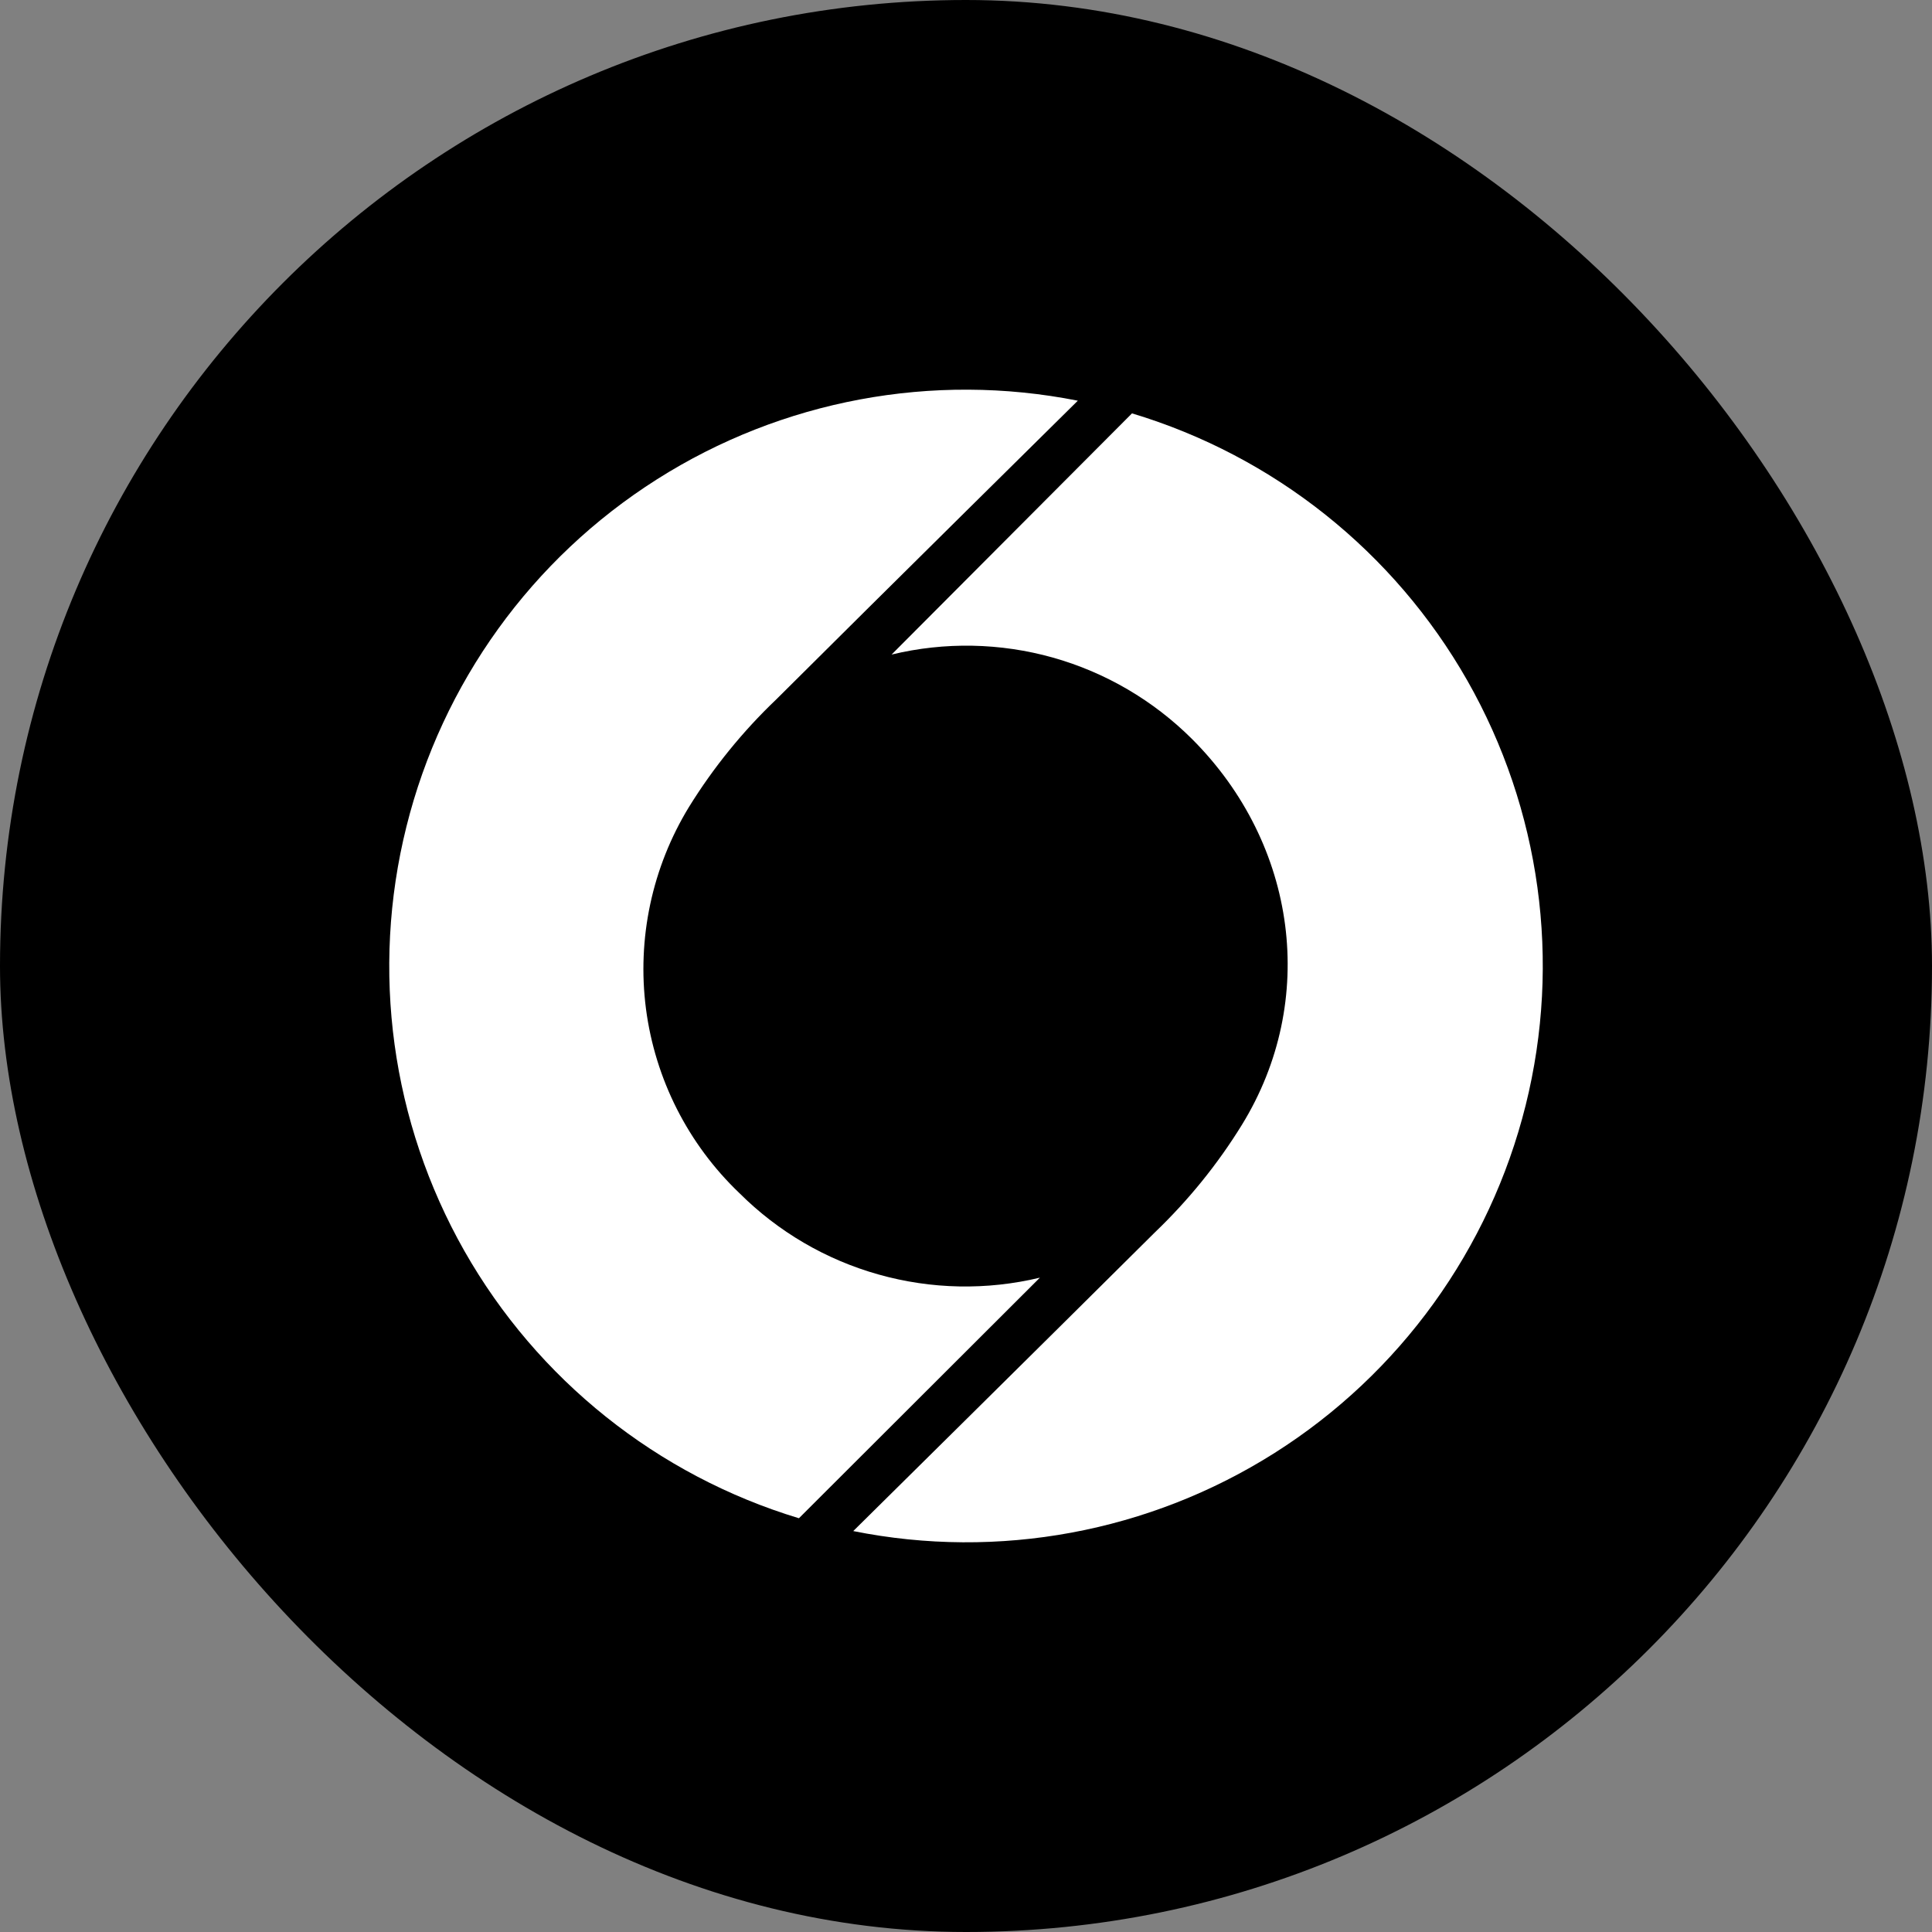
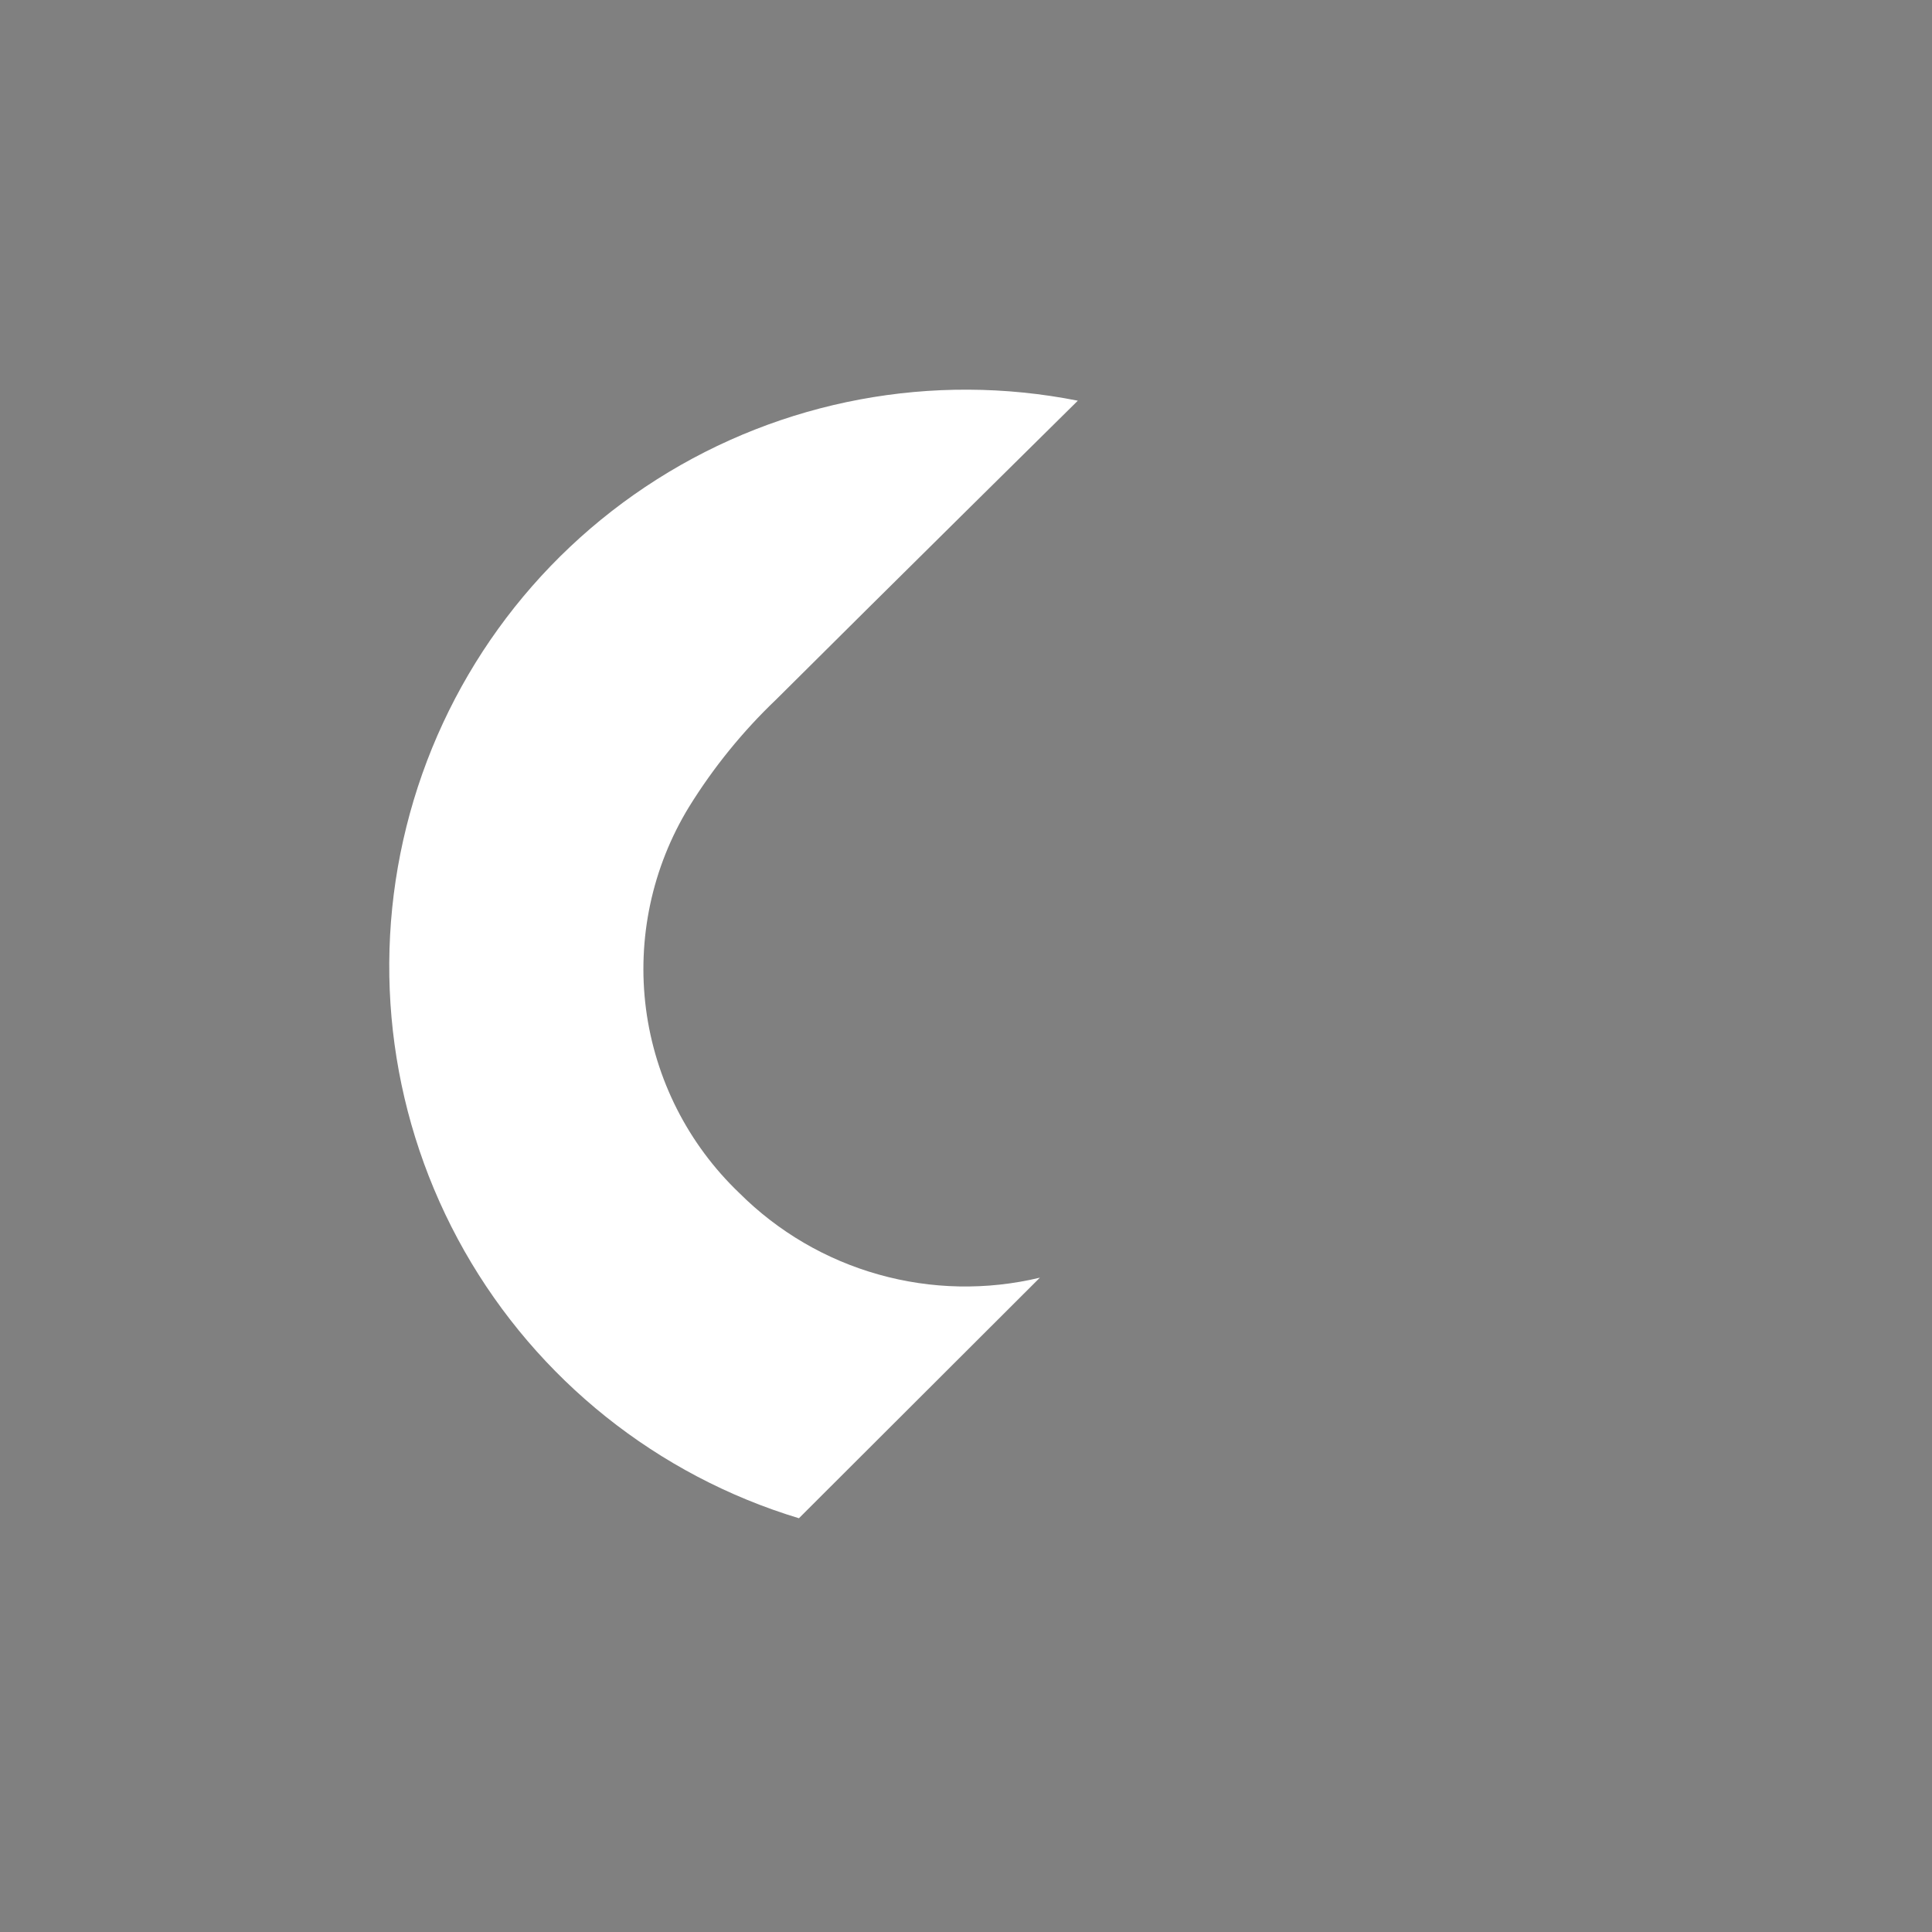
<svg xmlns="http://www.w3.org/2000/svg" width="300" height="300" viewBox="0 0 25 25" fill="none" class="size-8">
  <rect x="0" y="0" width="25" height="25" fill="#808080" stroke="none" />
  <title>Soneium</title>
-   <rect width="25" height="25" rx="12.5" fill="black" />
  <path d="M11.369 16.492C12.05 16.684 12.768 16.698 13.456 16.533L10.338 19.646C8.505 19.091 6.955 17.853 6.009 16.187C5.064 14.521 4.795 12.556 5.259 10.697C5.722 8.838 6.882 7.229 8.5 6.203C10.117 5.177 12.068 4.812 13.947 5.185C13.947 5.185 11.42 7.68 10.043 9.052C9.61 9.465 9.231 9.932 8.916 10.441C8.438 11.223 8.241 12.146 8.359 13.055C8.478 13.964 8.904 14.805 9.567 15.438C10.068 15.938 10.688 16.301 11.369 16.492Z" fill="white" />
-   <path d="M11.537 8.47C12.225 8.304 12.943 8.318 13.624 8.509C14.305 8.701 14.925 9.064 15.426 9.564C16.79 10.928 17.056 12.953 16.071 14.554C15.757 15.064 15.378 15.531 14.945 15.946C13.568 17.315 11.041 19.812 11.041 19.812C12.921 20.189 14.875 19.826 16.495 18.8C18.116 17.774 19.278 16.163 19.742 14.302C20.206 12.441 19.935 10.473 18.987 8.806C18.038 7.139 16.484 5.901 14.648 5.349L11.537 8.47Z" fill="white" />
</svg>